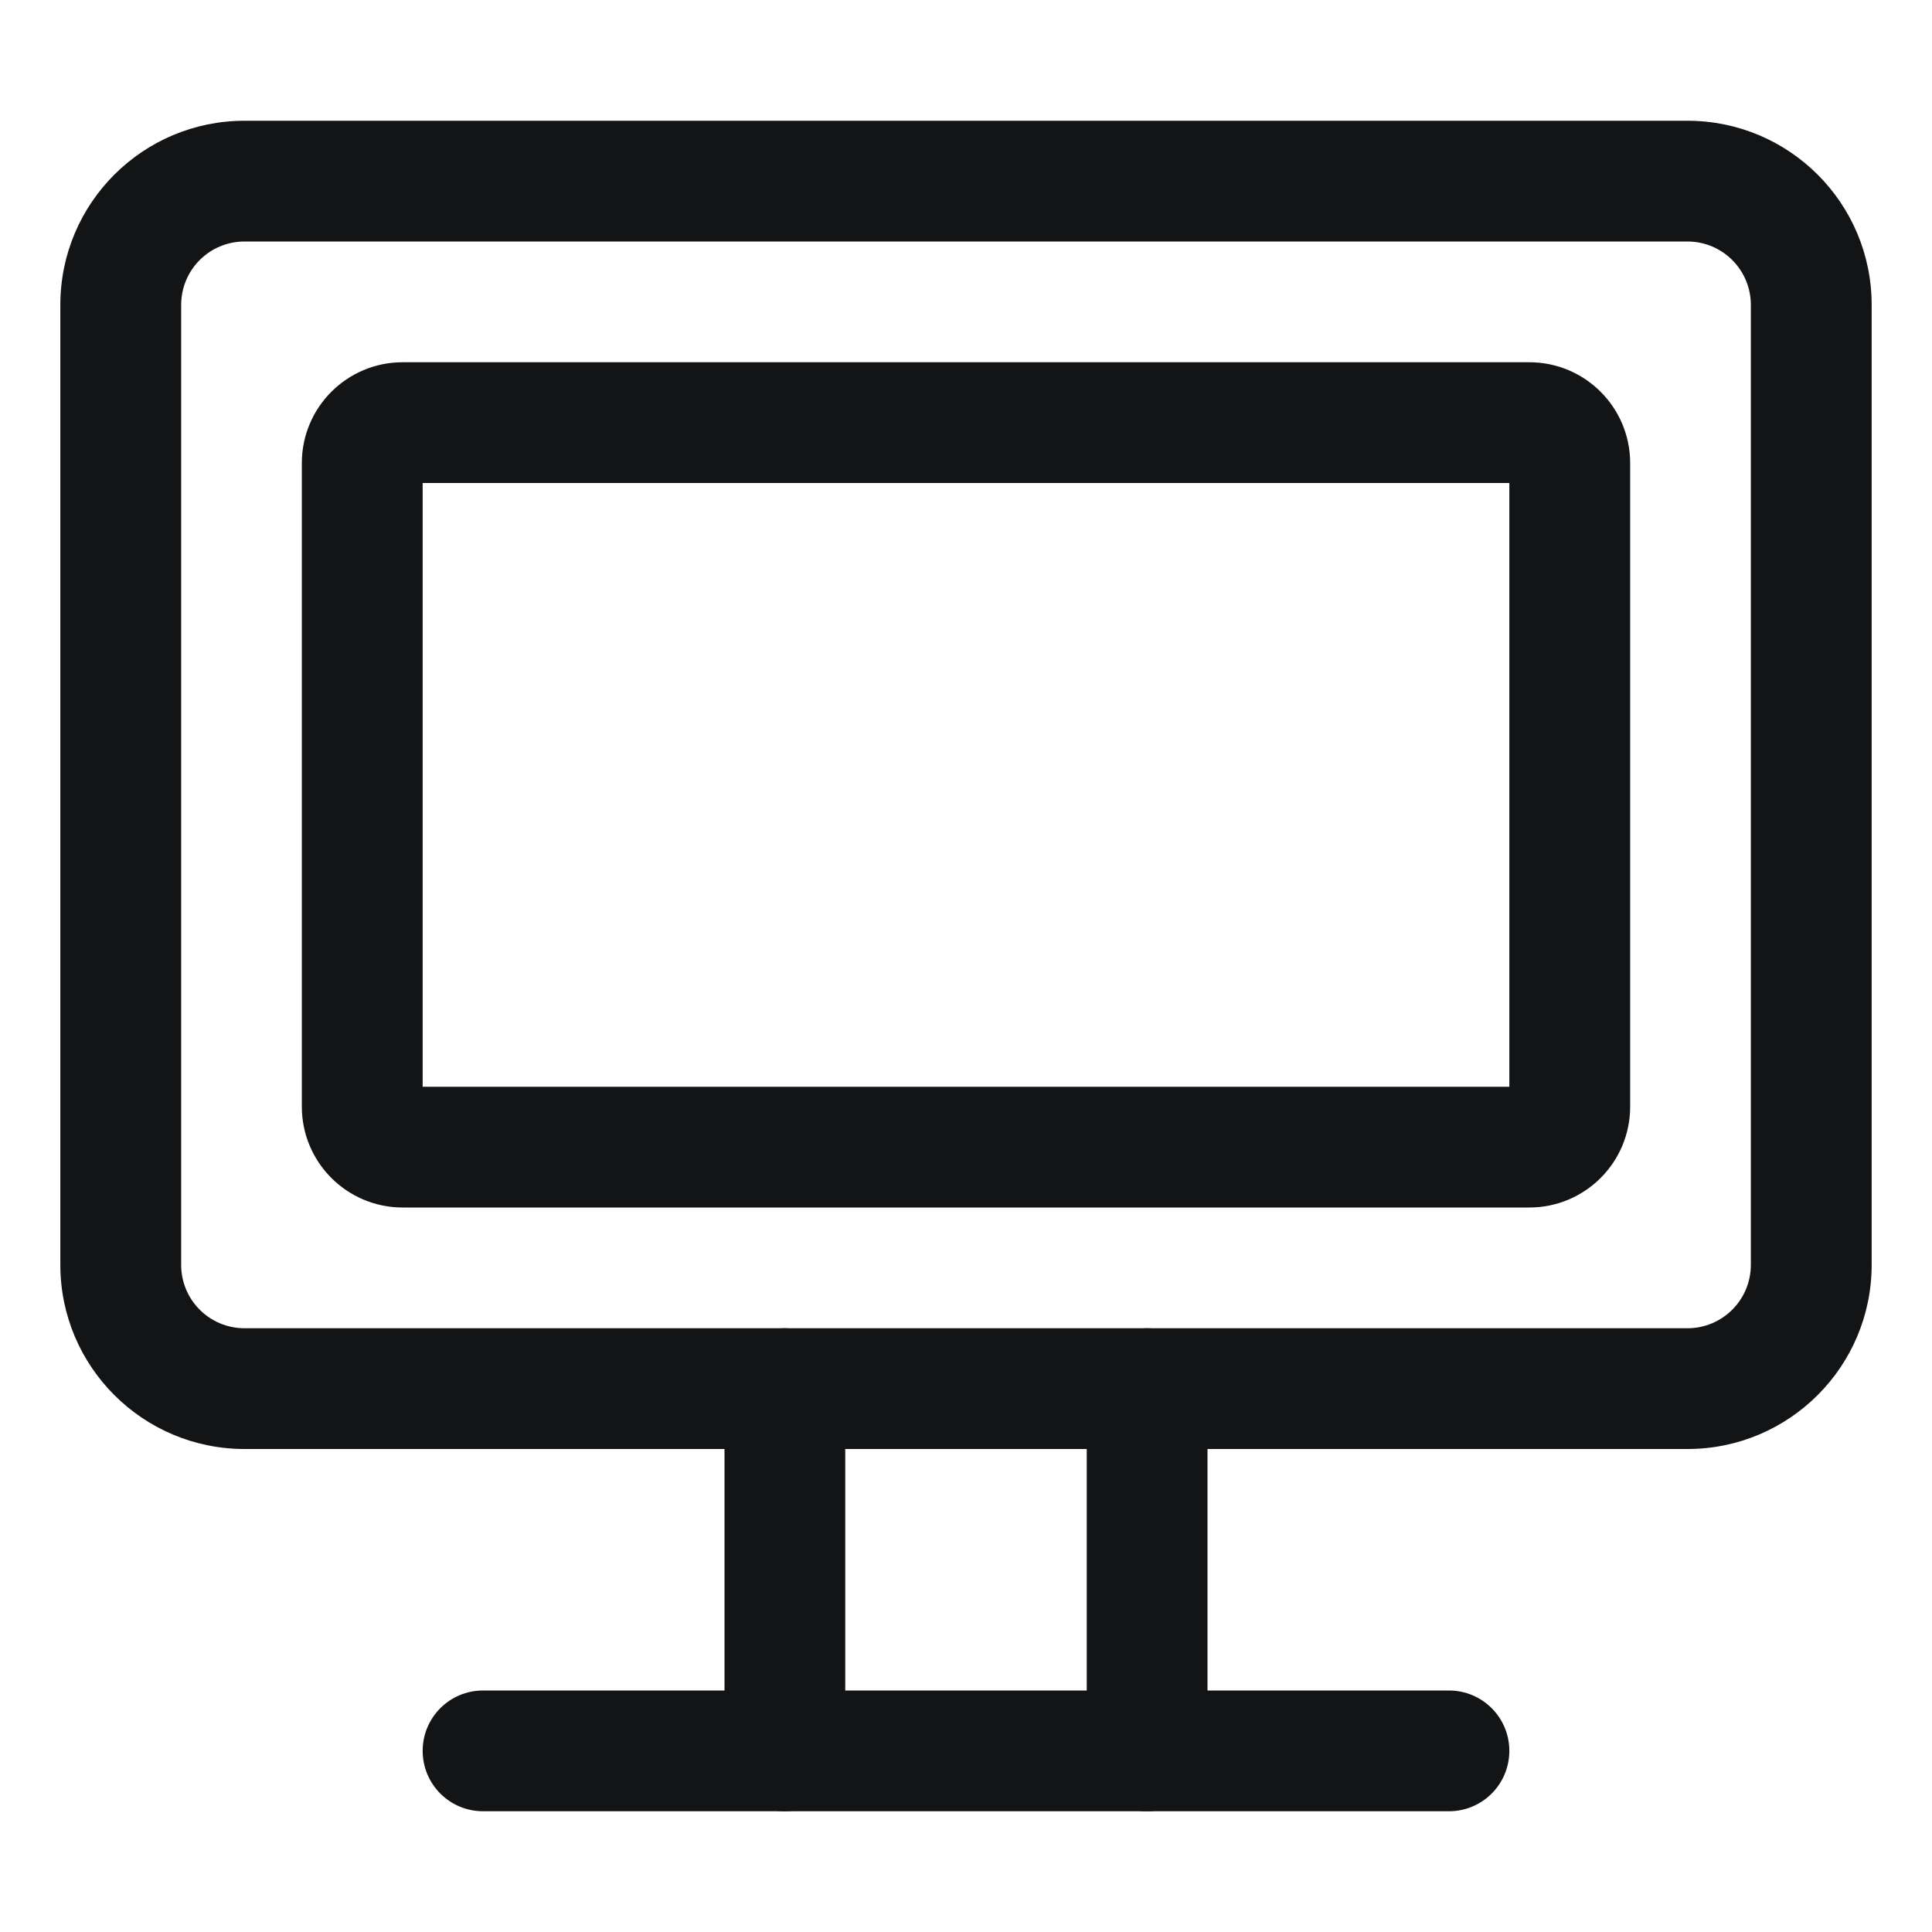
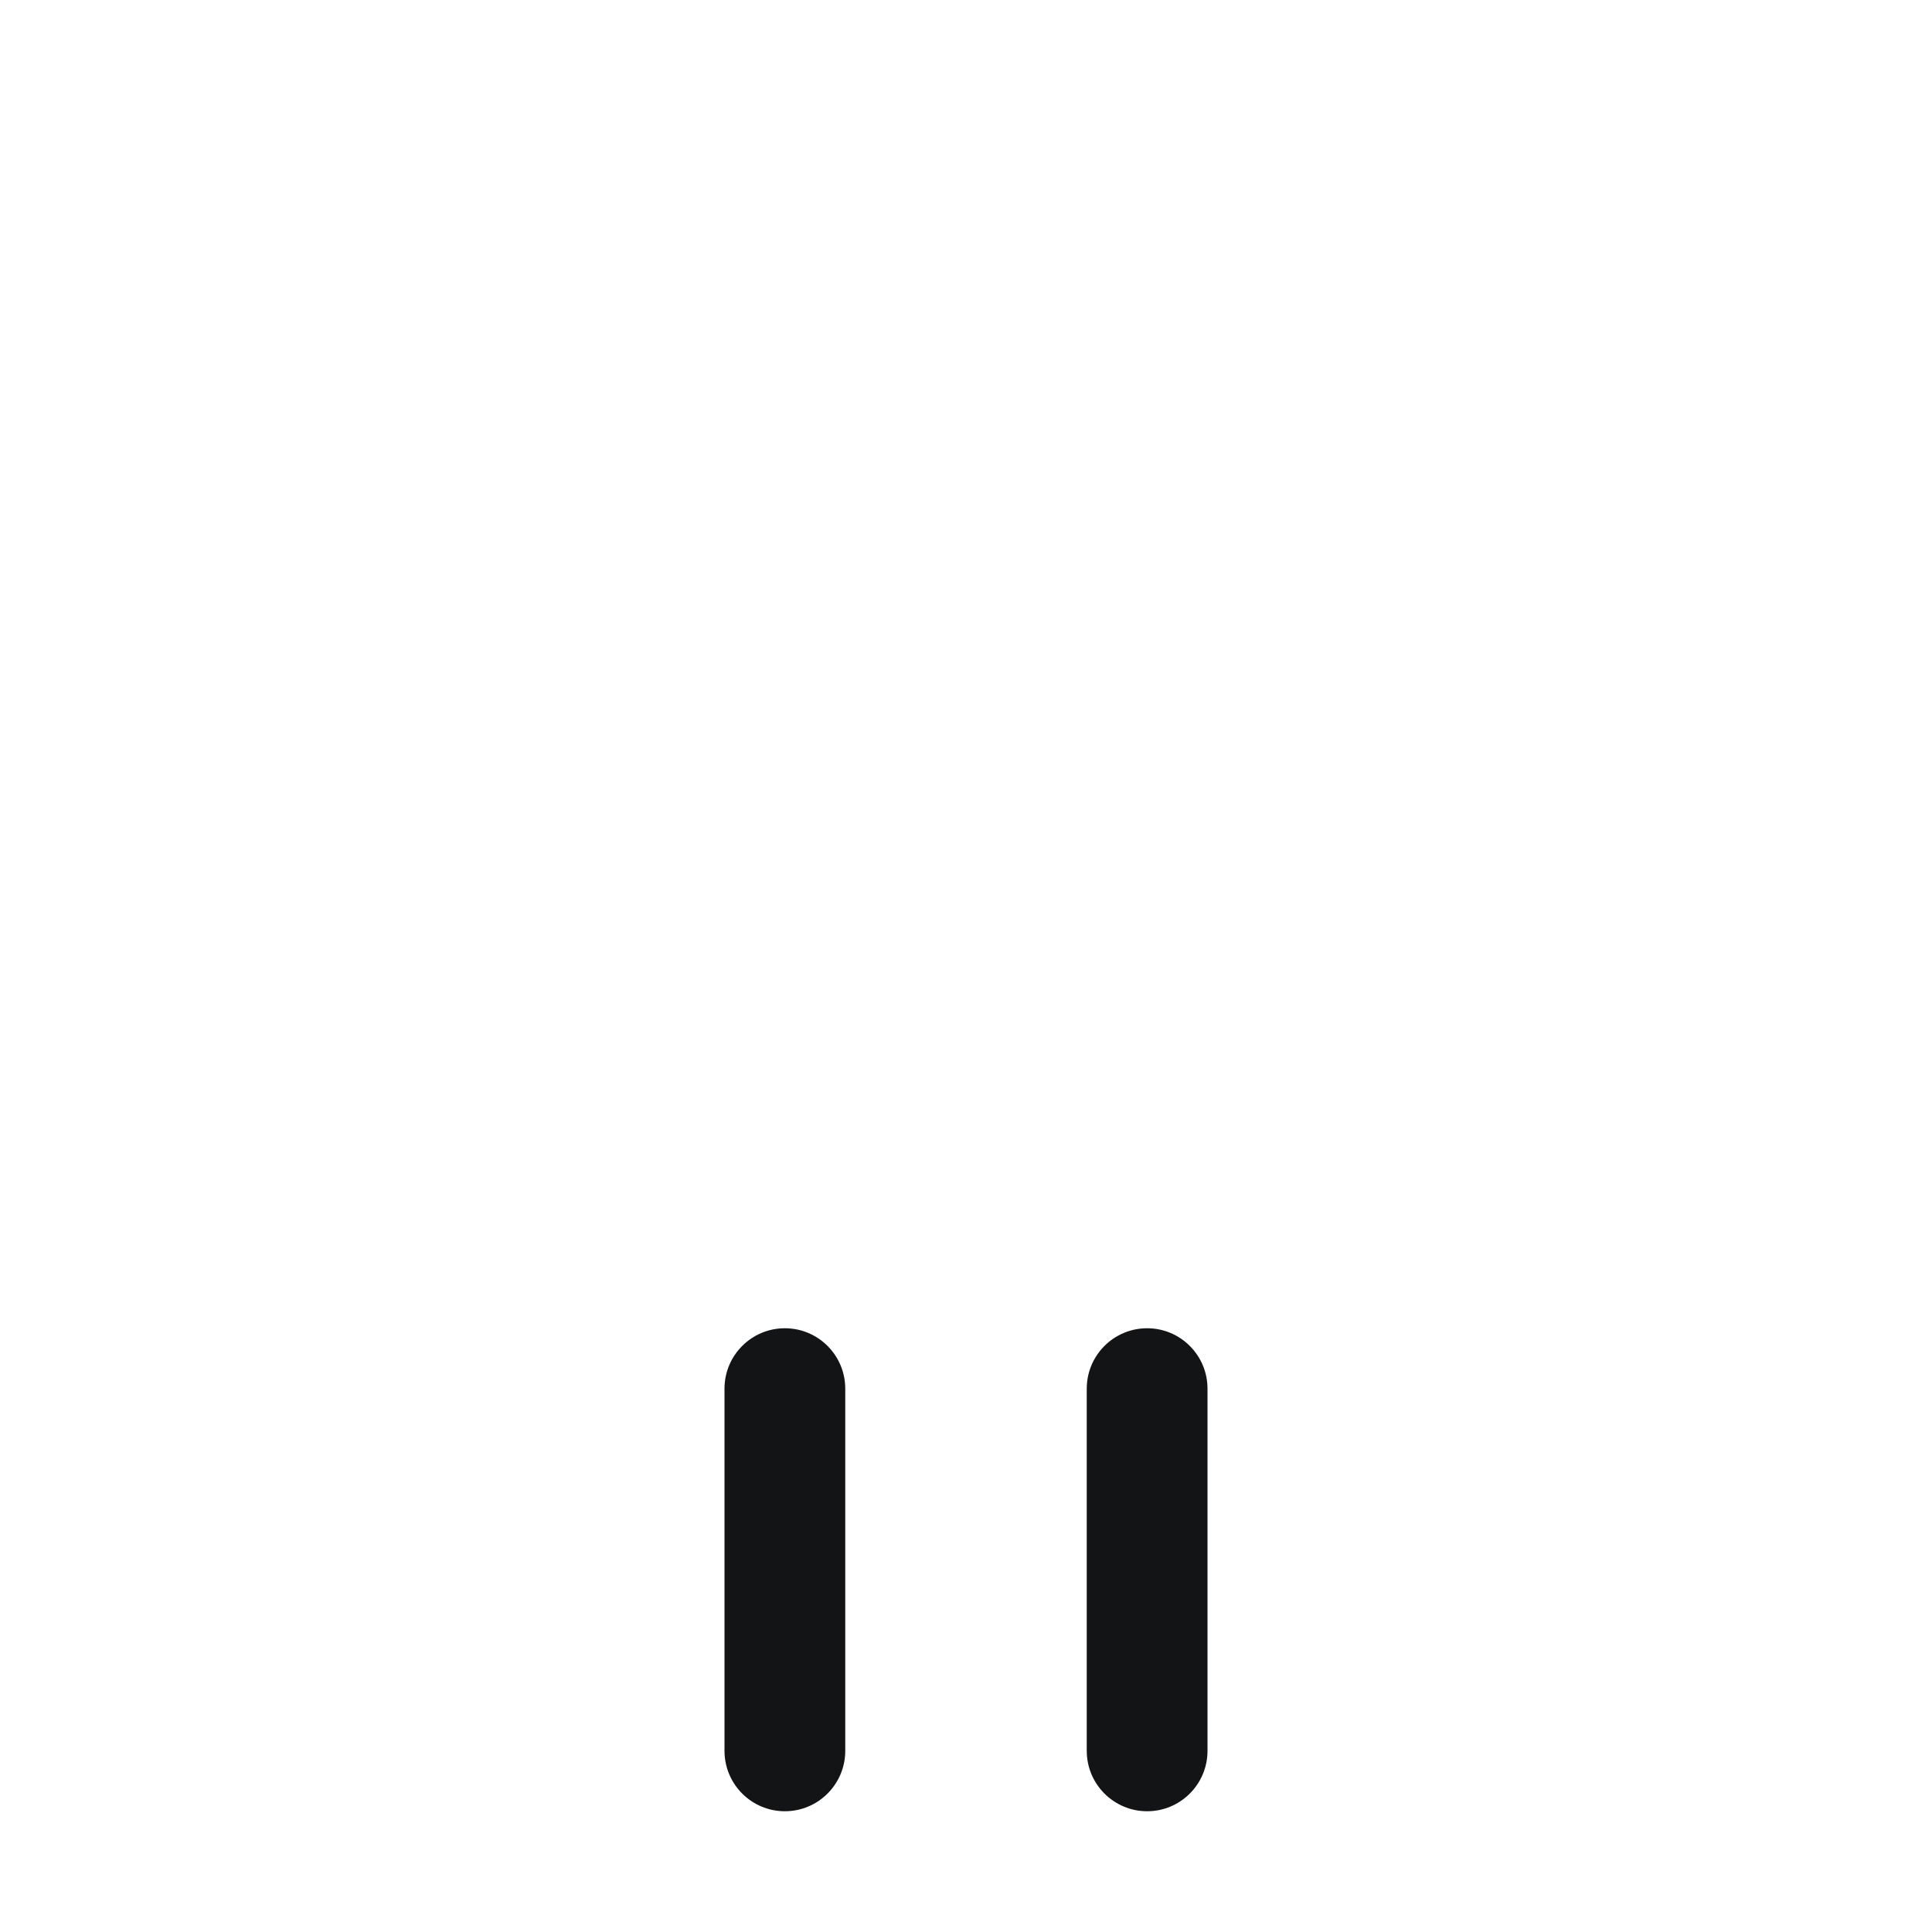
<svg xmlns="http://www.w3.org/2000/svg" width="26" height="26" viewBox="0 0 26 26" fill="none">
  <g id="Frame">
    <g id="ãã¶ã¤ã³">
-       <path id="Vector (Stroke)" fill-rule="evenodd" clip-rule="evenodd" d="M3.291 3.25C2.819 3.25 2.438 3.632 2.438 4.103V17.022C2.438 17.493 2.819 17.875 3.291 17.875H22.709C23.18 17.875 23.562 17.493 23.562 17.022V4.103C23.562 3.632 23.18 3.25 22.709 3.25H3.291ZM0.812 4.103C0.812 2.734 1.922 1.625 3.291 1.625H22.709C24.078 1.625 25.188 2.734 25.188 4.103V17.022C25.188 18.39 24.078 19.5 22.709 19.5H3.291C1.922 19.5 0.812 18.39 0.812 17.022V4.103Z" fill="#121416" />
-       <path id="Vector (Stroke)_2" fill-rule="evenodd" clip-rule="evenodd" d="M5.688 23.562C5.688 23.114 6.051 22.75 6.5 22.75H19.5C19.949 22.75 20.312 23.114 20.312 23.562C20.312 24.011 19.949 24.375 19.5 24.375H6.5C6.051 24.375 5.688 24.011 5.688 23.562Z" fill="#121416" />
      <path id="Vector (Stroke)_3" fill-rule="evenodd" clip-rule="evenodd" d="M10.562 17.875C11.011 17.875 11.375 18.239 11.375 18.688V23.562C11.375 24.011 11.011 24.375 10.562 24.375C10.114 24.375 9.75 24.011 9.75 23.562V18.688C9.75 18.239 10.114 17.875 10.562 17.875Z" fill="#121416" />
      <path id="Vector (Stroke)_4" fill-rule="evenodd" clip-rule="evenodd" d="M15.438 17.875C15.886 17.875 16.25 18.239 16.25 18.688V23.562C16.25 24.011 15.886 24.375 15.438 24.375C14.989 24.375 14.625 24.011 14.625 23.562V18.688C14.625 18.239 14.989 17.875 15.438 17.875Z" fill="#121416" />
-       <path id="Vector (Stroke)_5" fill-rule="evenodd" clip-rule="evenodd" d="M5.688 6.5V14.625H20.312V6.5H5.688ZM4.062 6.232C4.062 5.482 4.67 4.875 5.419 4.875H20.581C21.33 4.875 21.938 5.482 21.938 6.232V14.893C21.938 15.643 21.33 16.25 20.581 16.25H5.419C4.67 16.25 4.062 15.643 4.062 14.893V6.232Z" fill="#121416" />
    </g>
  </g>
</svg>